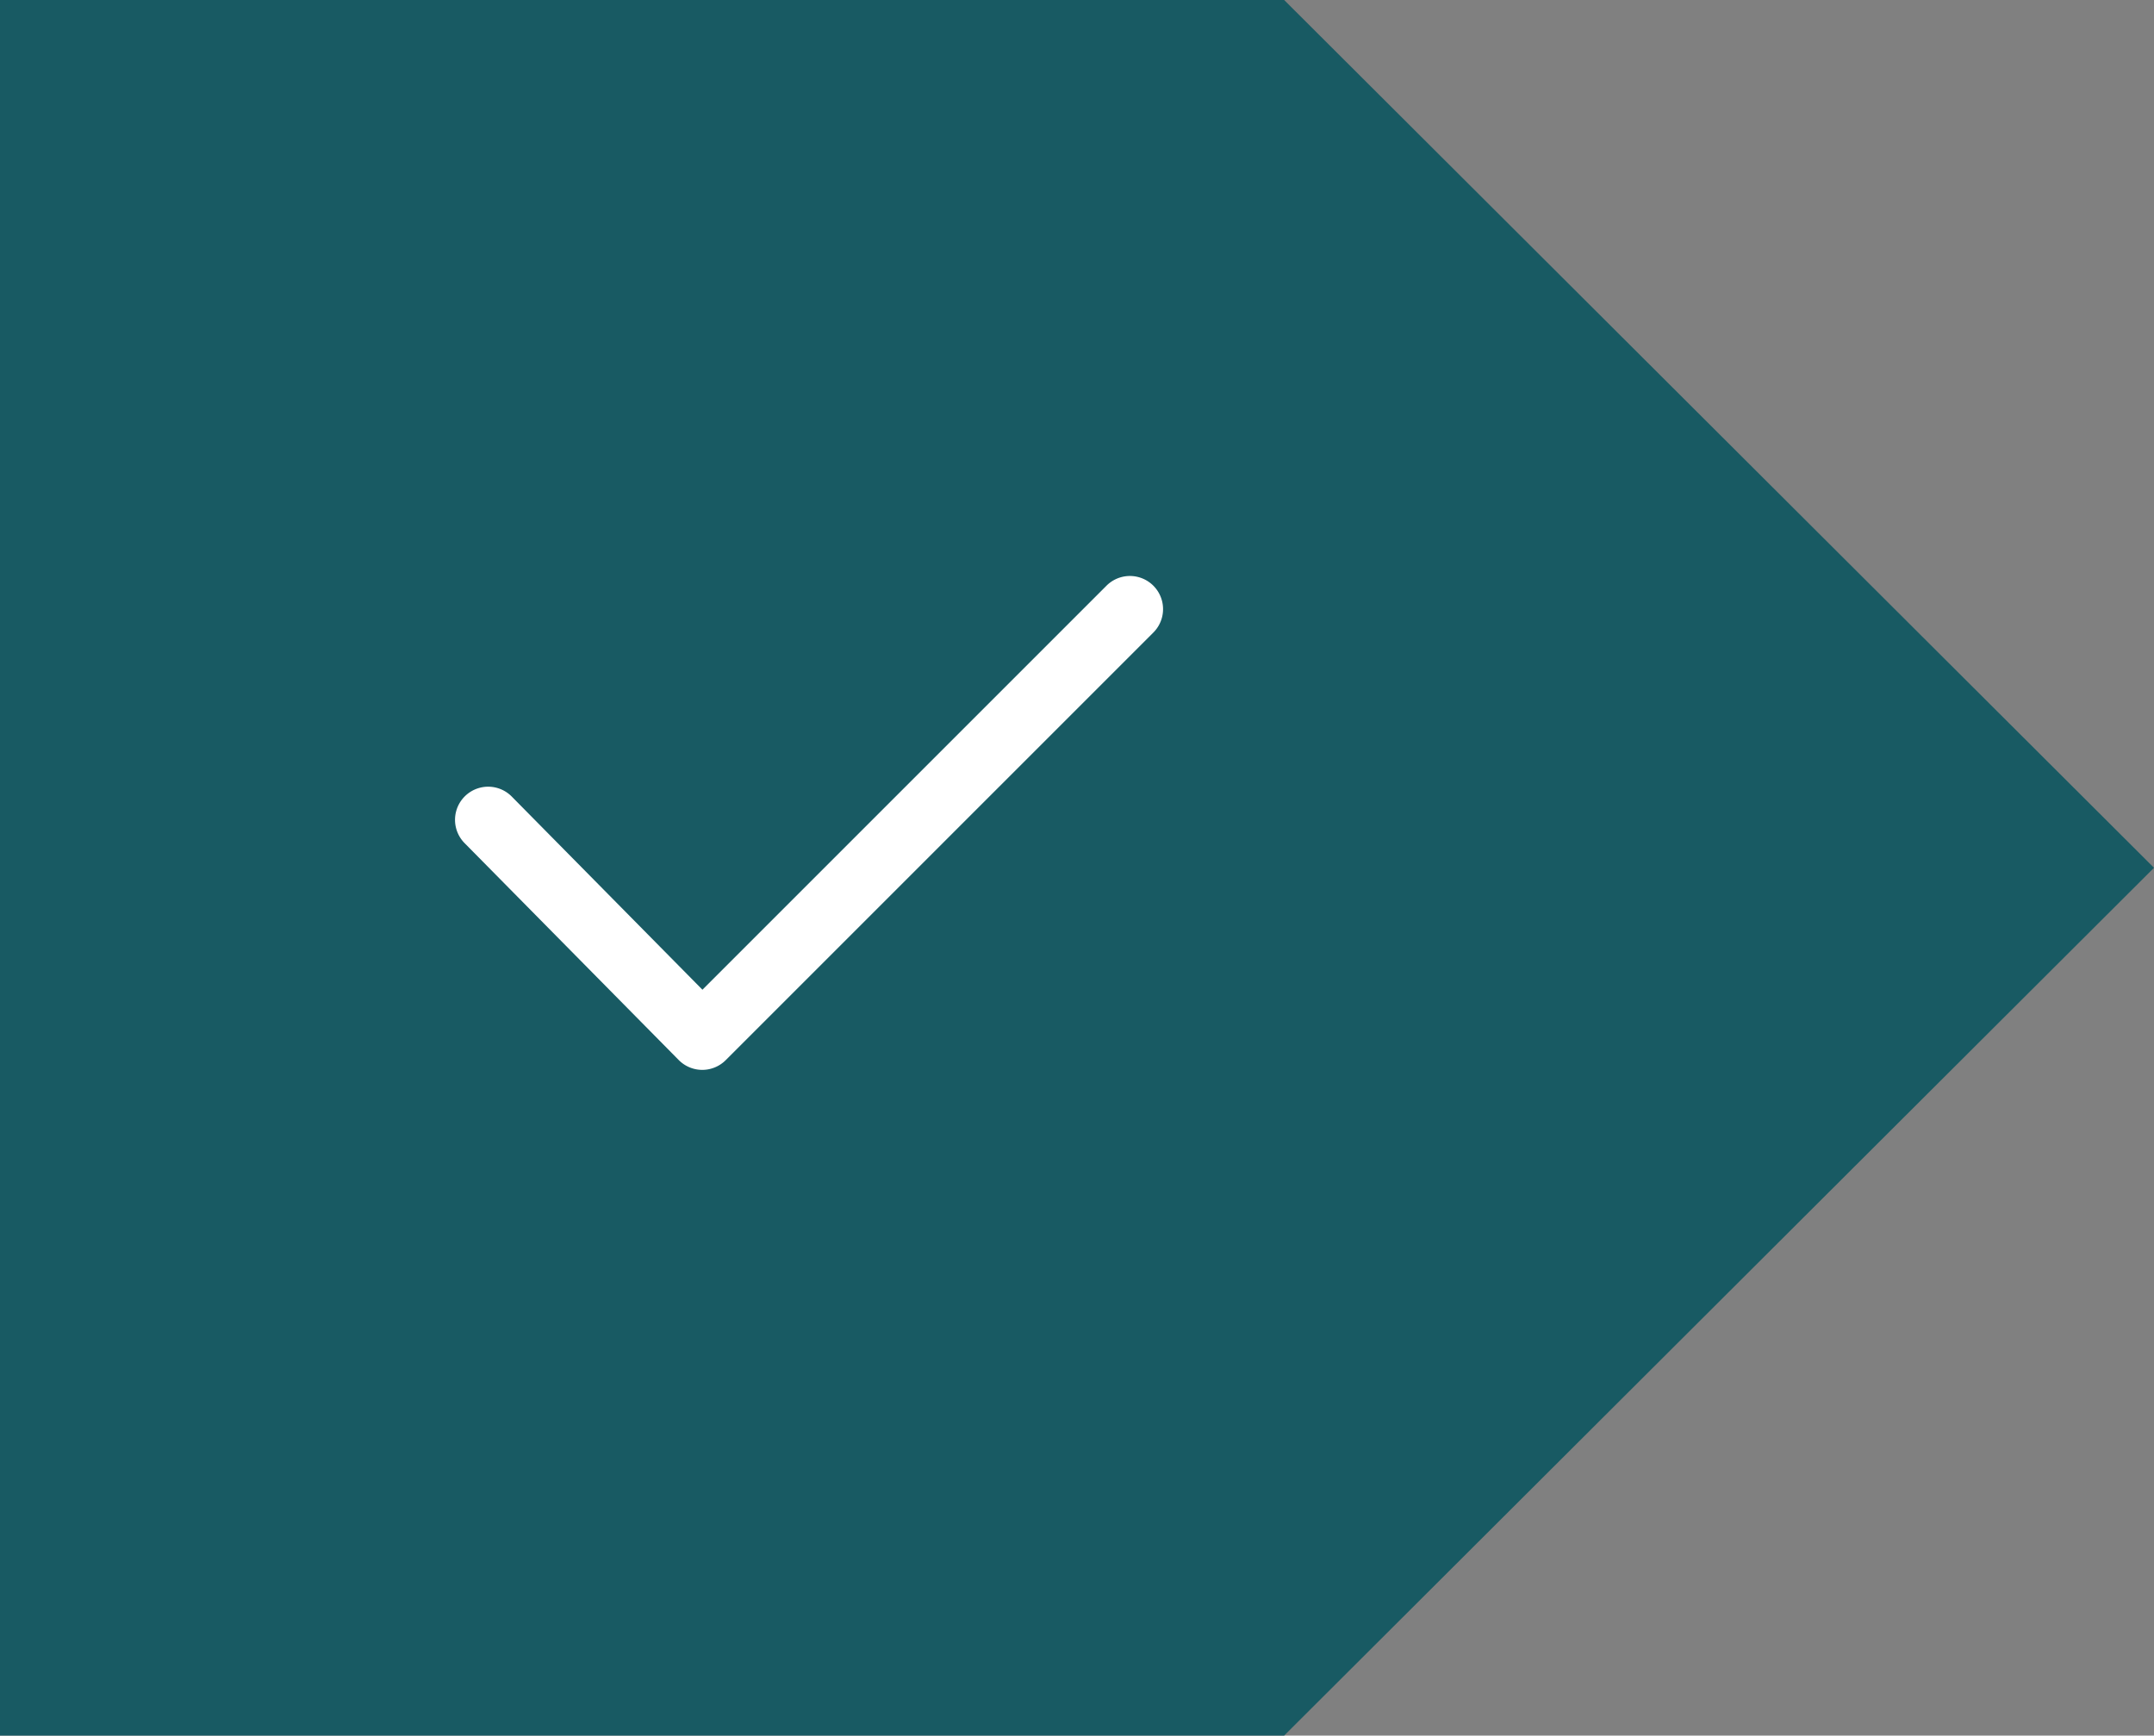
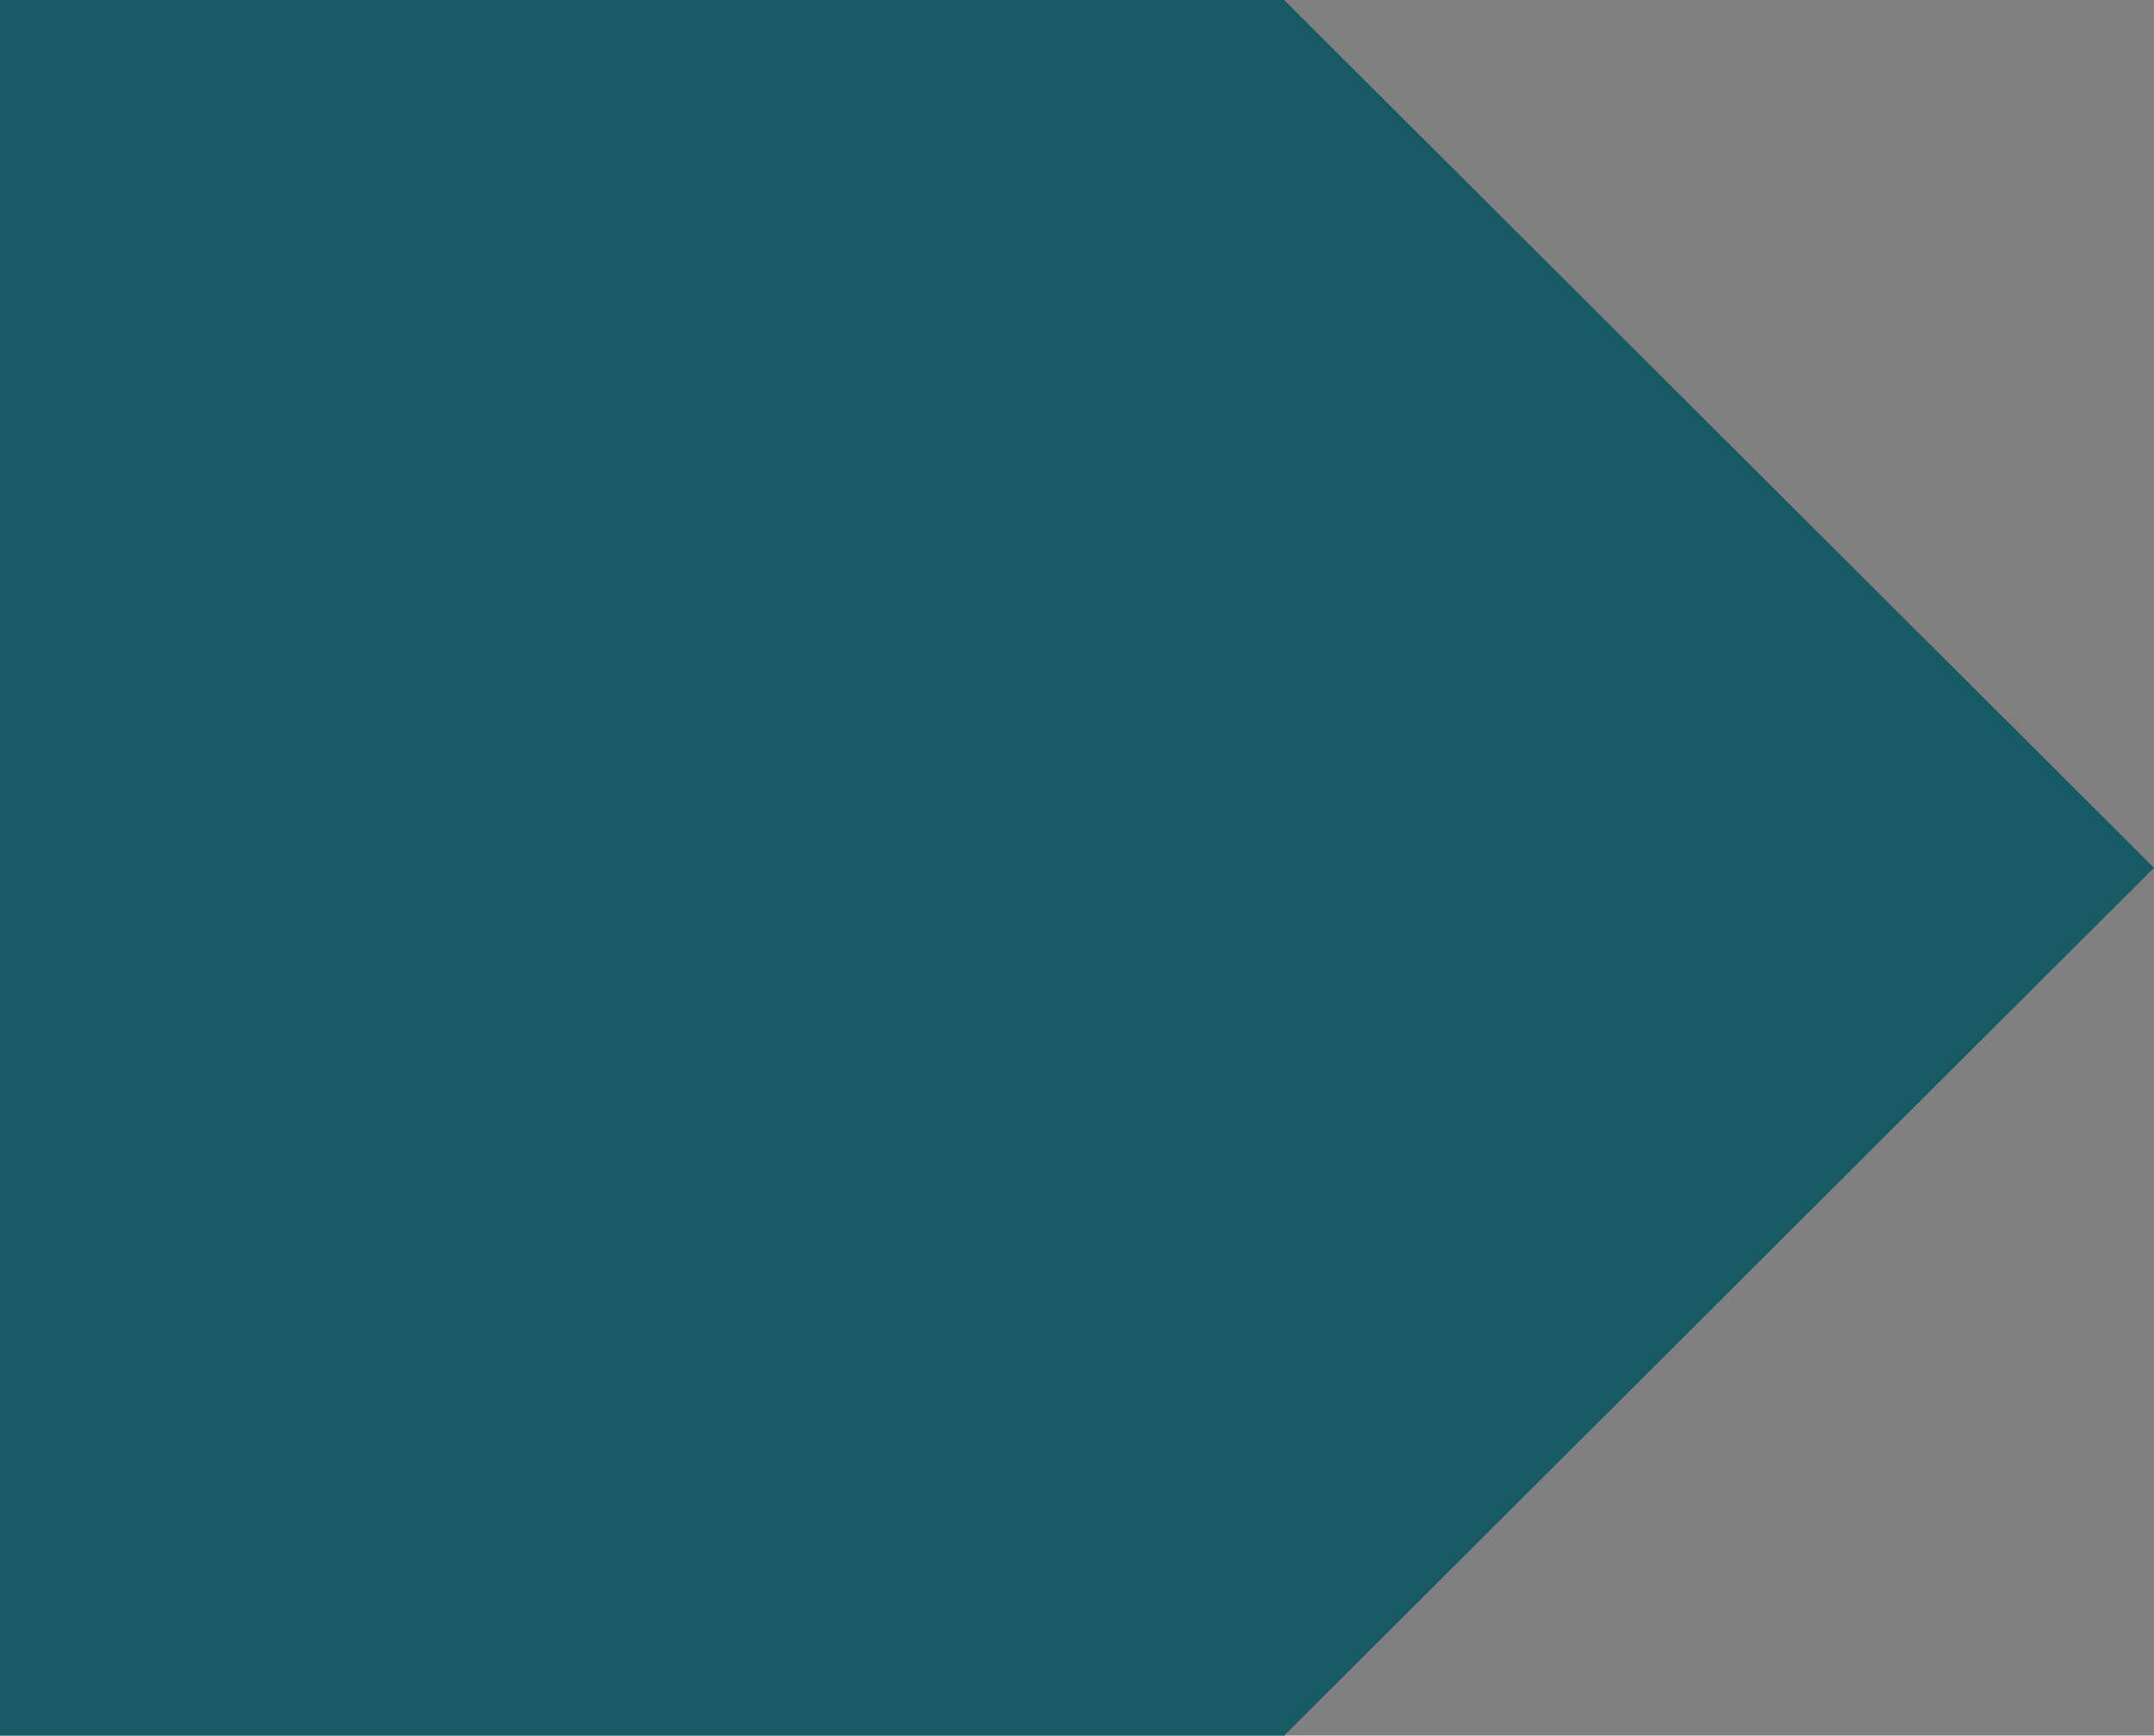
<svg xmlns="http://www.w3.org/2000/svg" width="162.52" height="130.96" viewBox="0 0 162.52 130.96">
  <rect x="0" y="0" width="162.52" height="130.96" fill="#808080" stroke="none" />
  <g id="Group_312" data-name="Group 312" transform="translate(-4877.787 -476.999)">
    <path id="Path_326" data-name="Path 326" d="M0,130.96H96.89l65.63-65.48L96.89,0H0Z" transform="translate(4877.787 476.999)" fill="#185a63" />
-     <path id="Path_164" data-name="Path 164" d="M6992.719,324.29h-.008a2.5,2.5,0,0,1-1.771-.744l-16.155-16.366a2.5,2.5,0,0,1,3.559-3.513l14.387,14.575,30.494-30.494a2.5,2.5,0,0,1,3.535,3.536l-32.273,32.273A2.5,2.5,0,0,1,6992.719,324.29Z" transform="translate(-2061.945 233.437)" fill="#fff" />
  </g>
</svg>